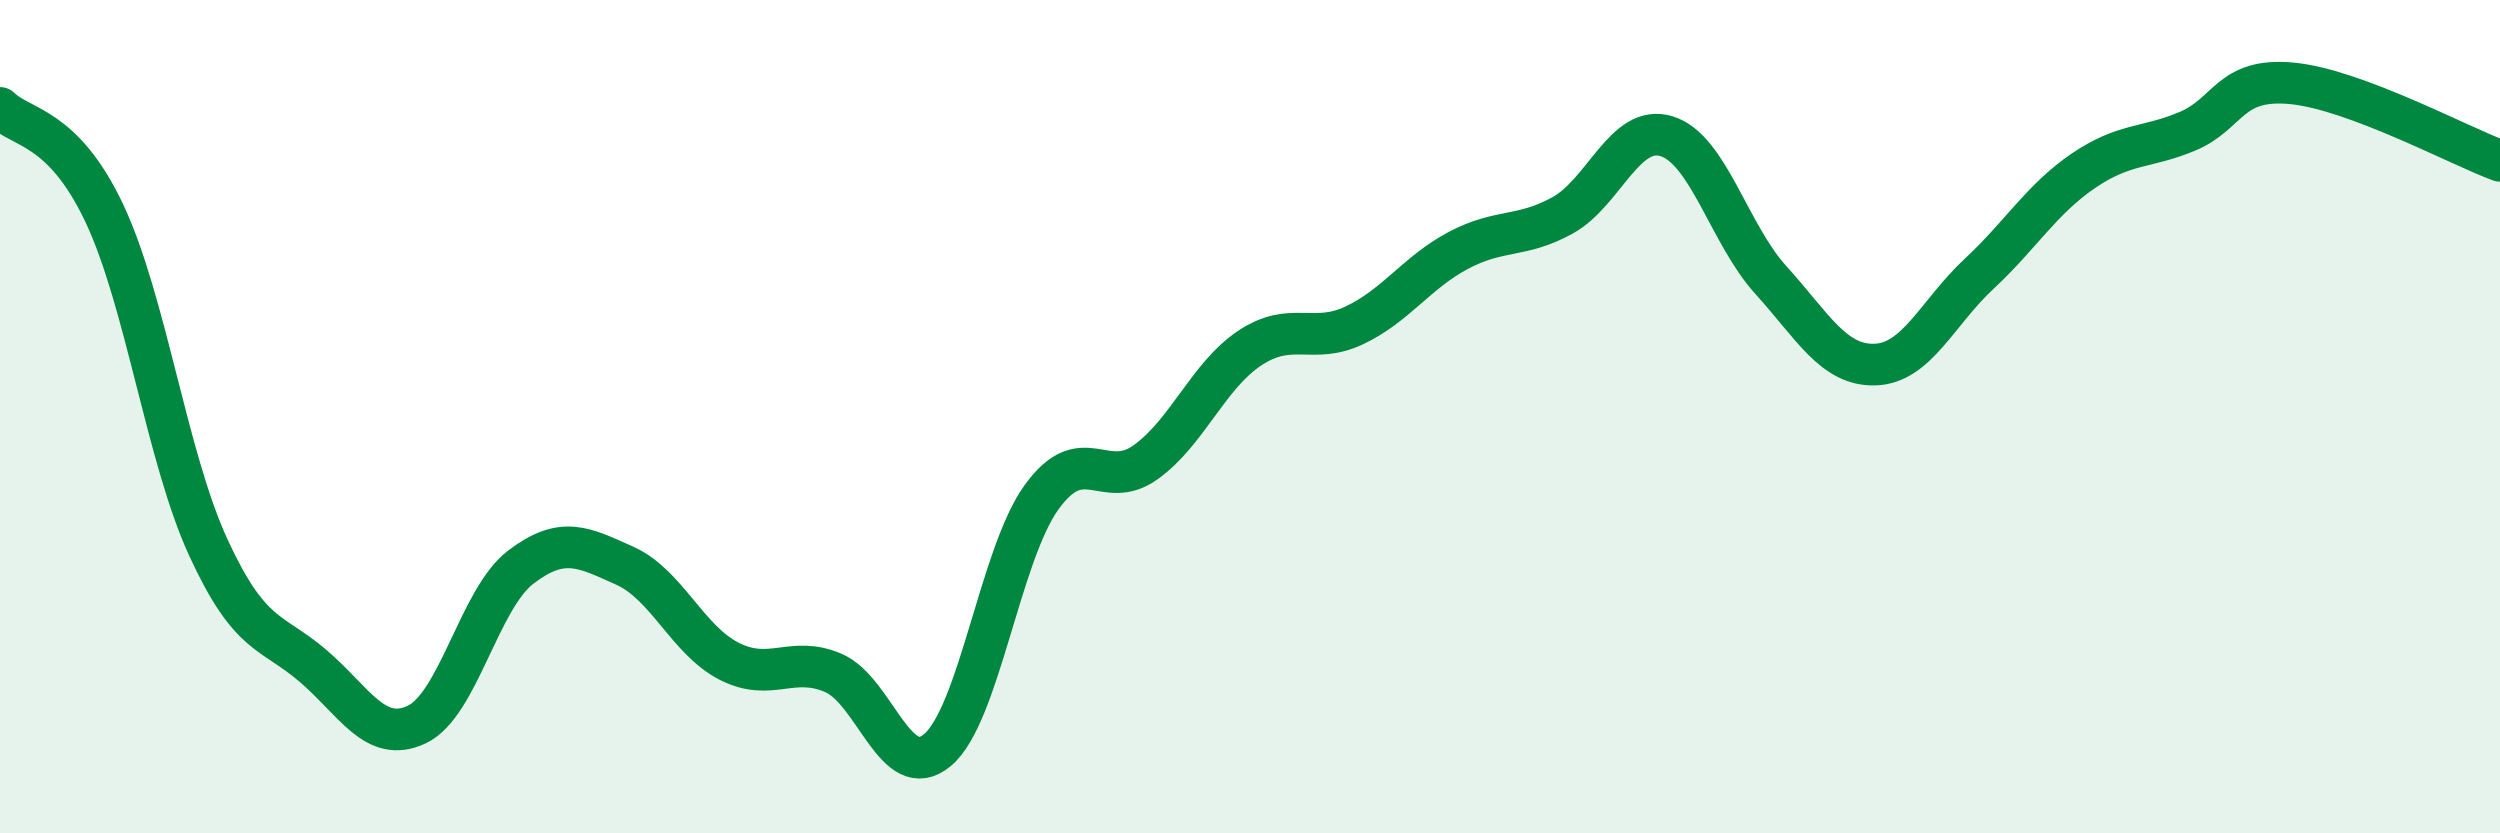
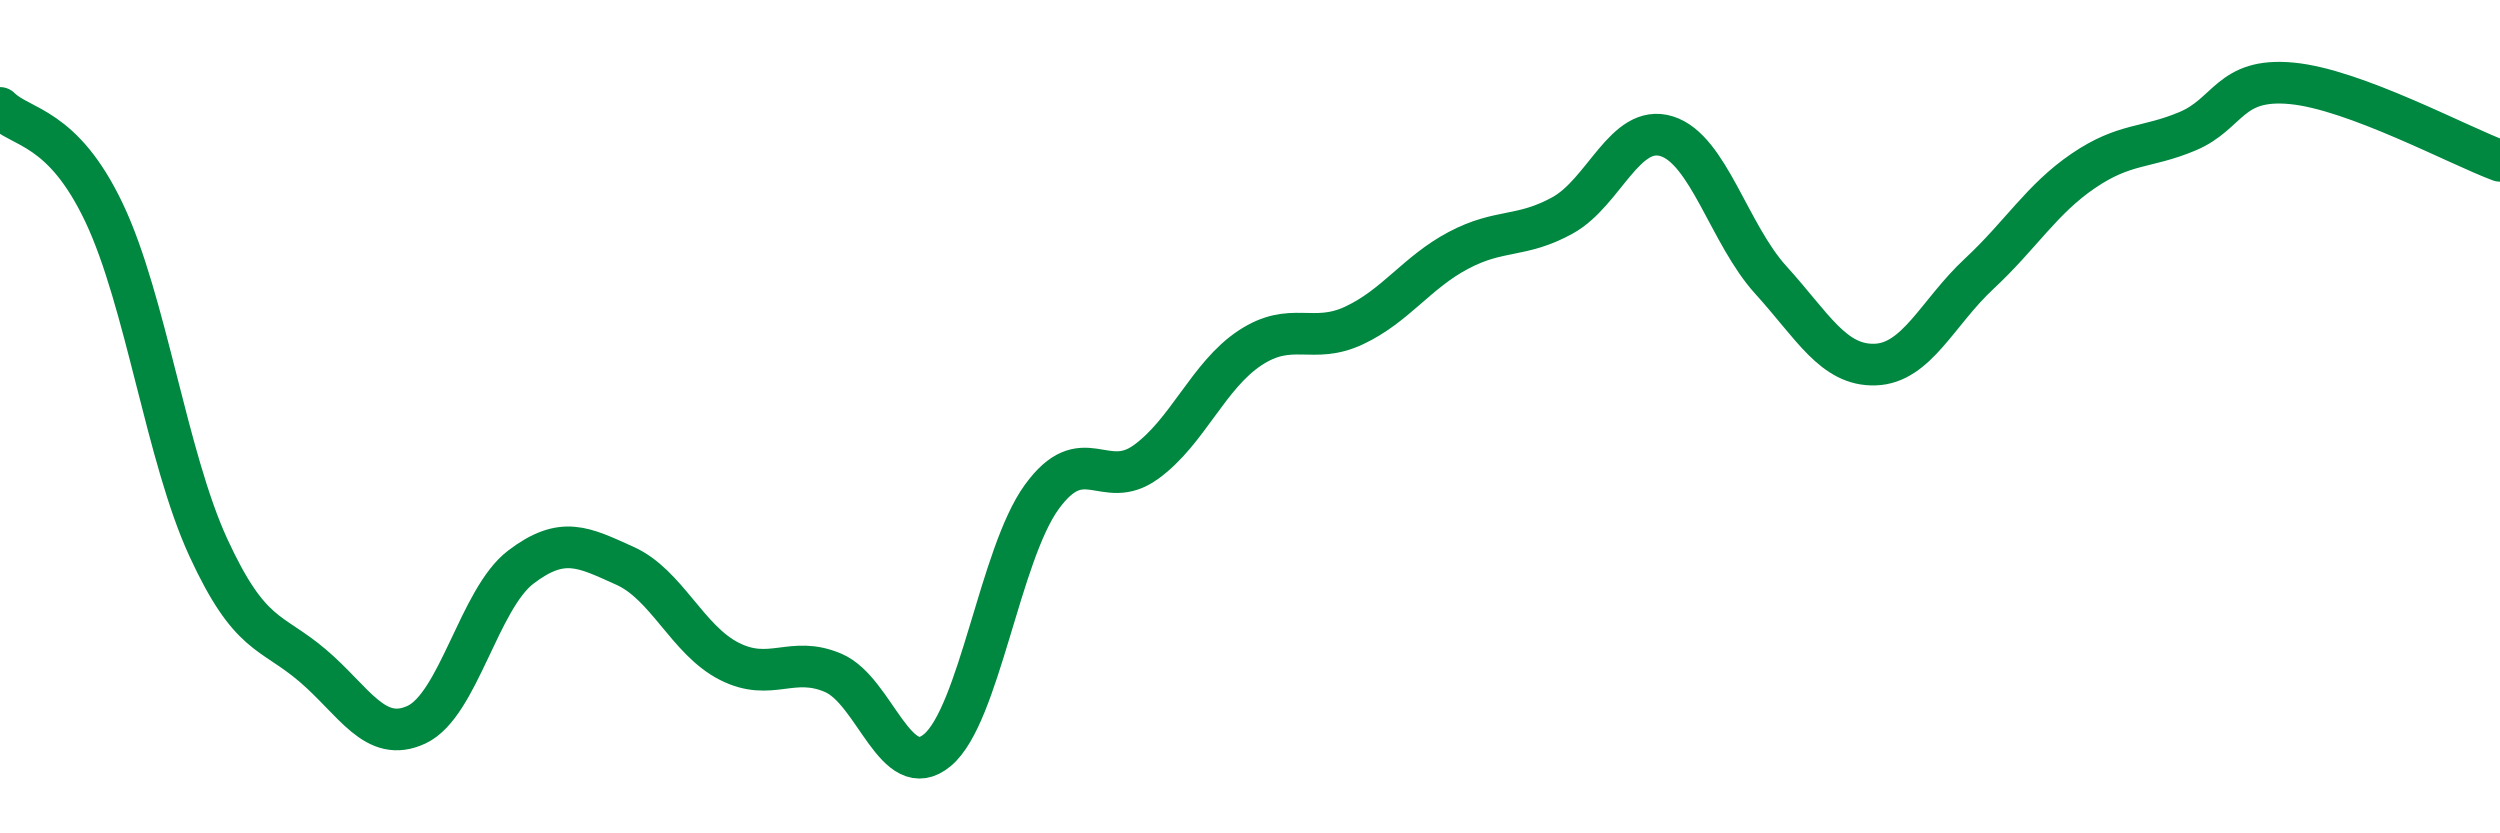
<svg xmlns="http://www.w3.org/2000/svg" width="60" height="20" viewBox="0 0 60 20">
-   <path d="M 0,2.59 C 0.5,3.09 1.5,3 2.5,5.11 C 3.5,7.22 4,10.97 5,13.14 C 6,15.31 6.5,15.12 7.5,15.97 C 8.5,16.82 9,17.86 10,17.39 C 11,16.92 11.5,14.37 12.5,13.61 C 13.5,12.85 14,13.13 15,13.58 C 16,14.03 16.5,15.36 17.5,15.87 C 18.5,16.38 19,15.72 20,16.15 C 21,16.58 21.5,18.84 22.5,18 C 23.5,17.16 24,13.31 25,11.93 C 26,10.55 26.5,11.81 27.5,11.09 C 28.5,10.37 29,9.01 30,8.35 C 31,7.69 31.5,8.28 32.5,7.81 C 33.5,7.34 34,6.54 35,6.01 C 36,5.48 36.5,5.72 37.5,5.17 C 38.5,4.62 39,2.96 40,3.27 C 41,3.58 41.5,5.62 42.5,6.72 C 43.5,7.82 44,8.78 45,8.75 C 46,8.72 46.5,7.5 47.5,6.57 C 48.5,5.64 49,4.78 50,4.1 C 51,3.42 51.5,3.57 52.5,3.15 C 53.5,2.73 53.5,1.86 55,2 C 56.5,2.14 59,3.49 60,3.86L60 20L0 20Z" fill="#008740" opacity="0.1" stroke-linecap="round" stroke-linejoin="round" />
  <path d="M 0,2.59 C 0.5,3.09 1.5,3 2.5,5.11 C 3.5,7.22 4,10.97 5,13.14 C 6,15.31 6.5,15.12 7.5,15.97 C 8.5,16.82 9,17.86 10,17.39 C 11,16.92 11.5,14.37 12.5,13.61 C 13.5,12.85 14,13.13 15,13.58 C 16,14.03 16.5,15.36 17.5,15.87 C 18.5,16.38 19,15.72 20,16.15 C 21,16.58 21.5,18.84 22.5,18 C 23.5,17.16 24,13.31 25,11.93 C 26,10.55 26.5,11.81 27.5,11.09 C 28.5,10.37 29,9.01 30,8.35 C 31,7.69 31.5,8.28 32.5,7.81 C 33.5,7.34 34,6.54 35,6.01 C 36,5.48 36.5,5.72 37.5,5.17 C 38.5,4.62 39,2.96 40,3.27 C 41,3.58 41.5,5.62 42.5,6.72 C 43.5,7.82 44,8.78 45,8.75 C 46,8.72 46.5,7.5 47.5,6.57 C 48.5,5.64 49,4.78 50,4.1 C 51,3.42 51.5,3.57 52.5,3.15 C 53.5,2.73 53.5,1.86 55,2 C 56.5,2.14 59,3.49 60,3.86" stroke="#008740" stroke-width="1" fill="none" stroke-linecap="round" stroke-linejoin="round" />
</svg>